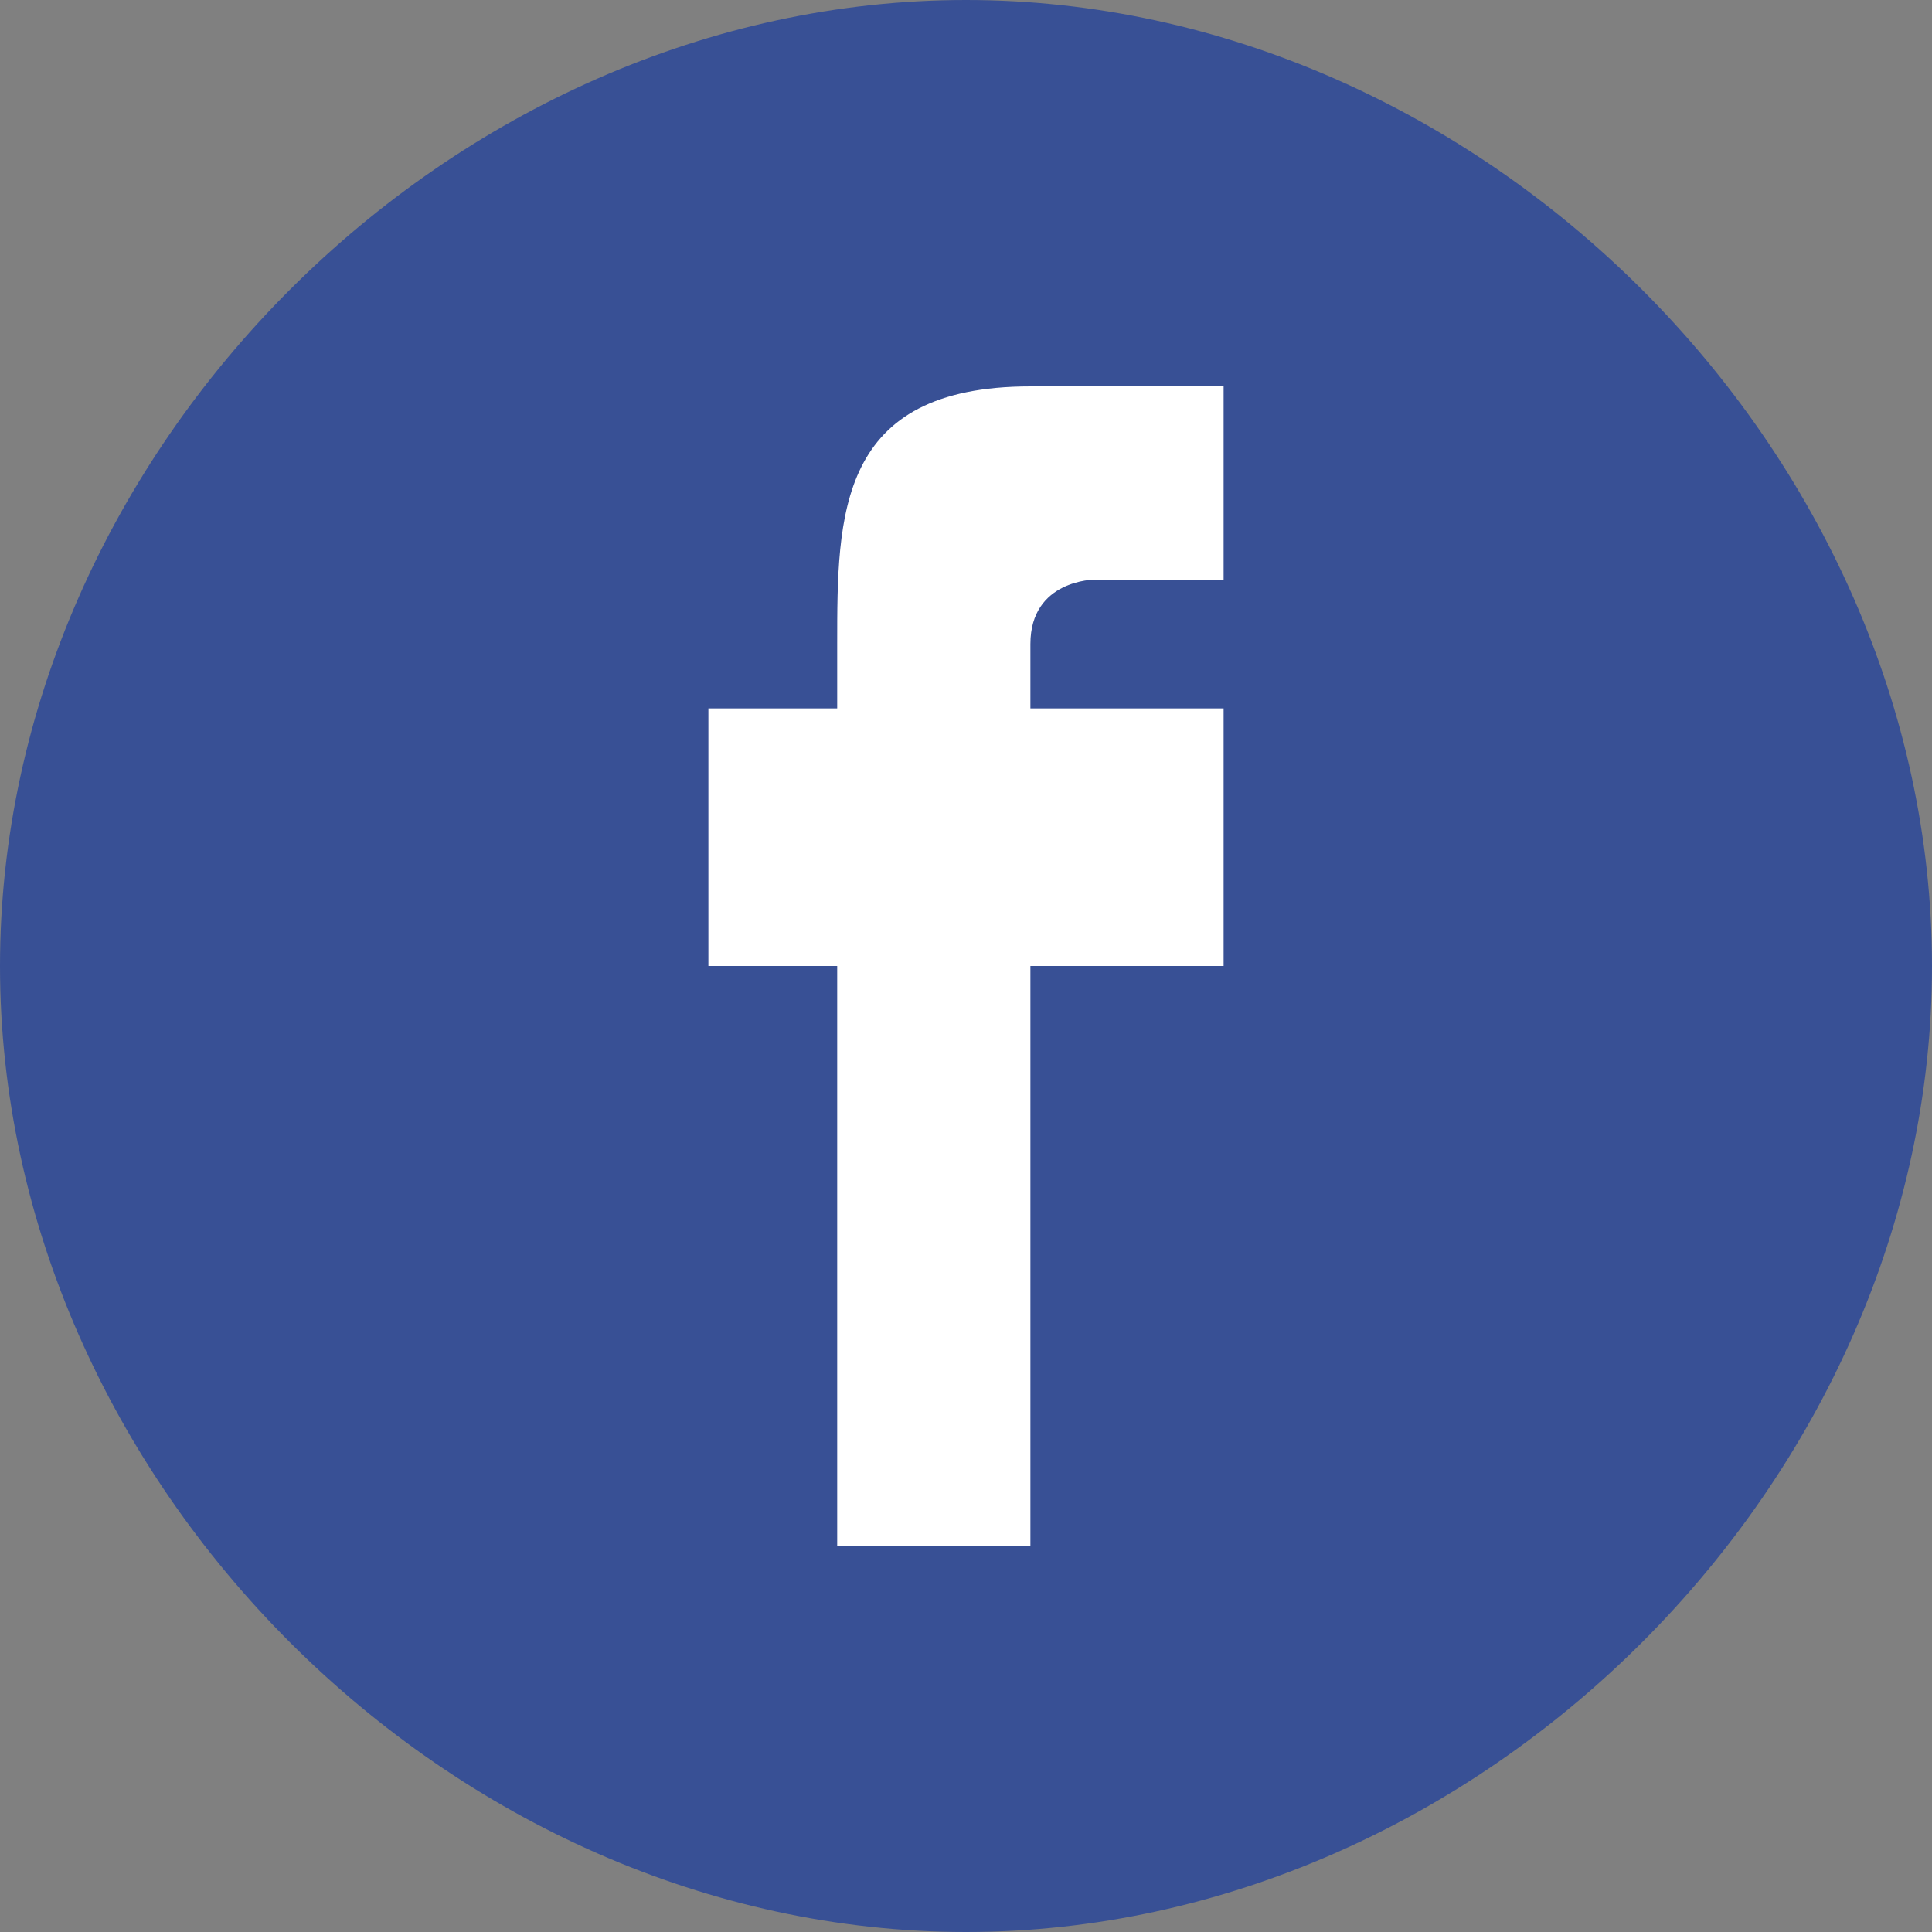
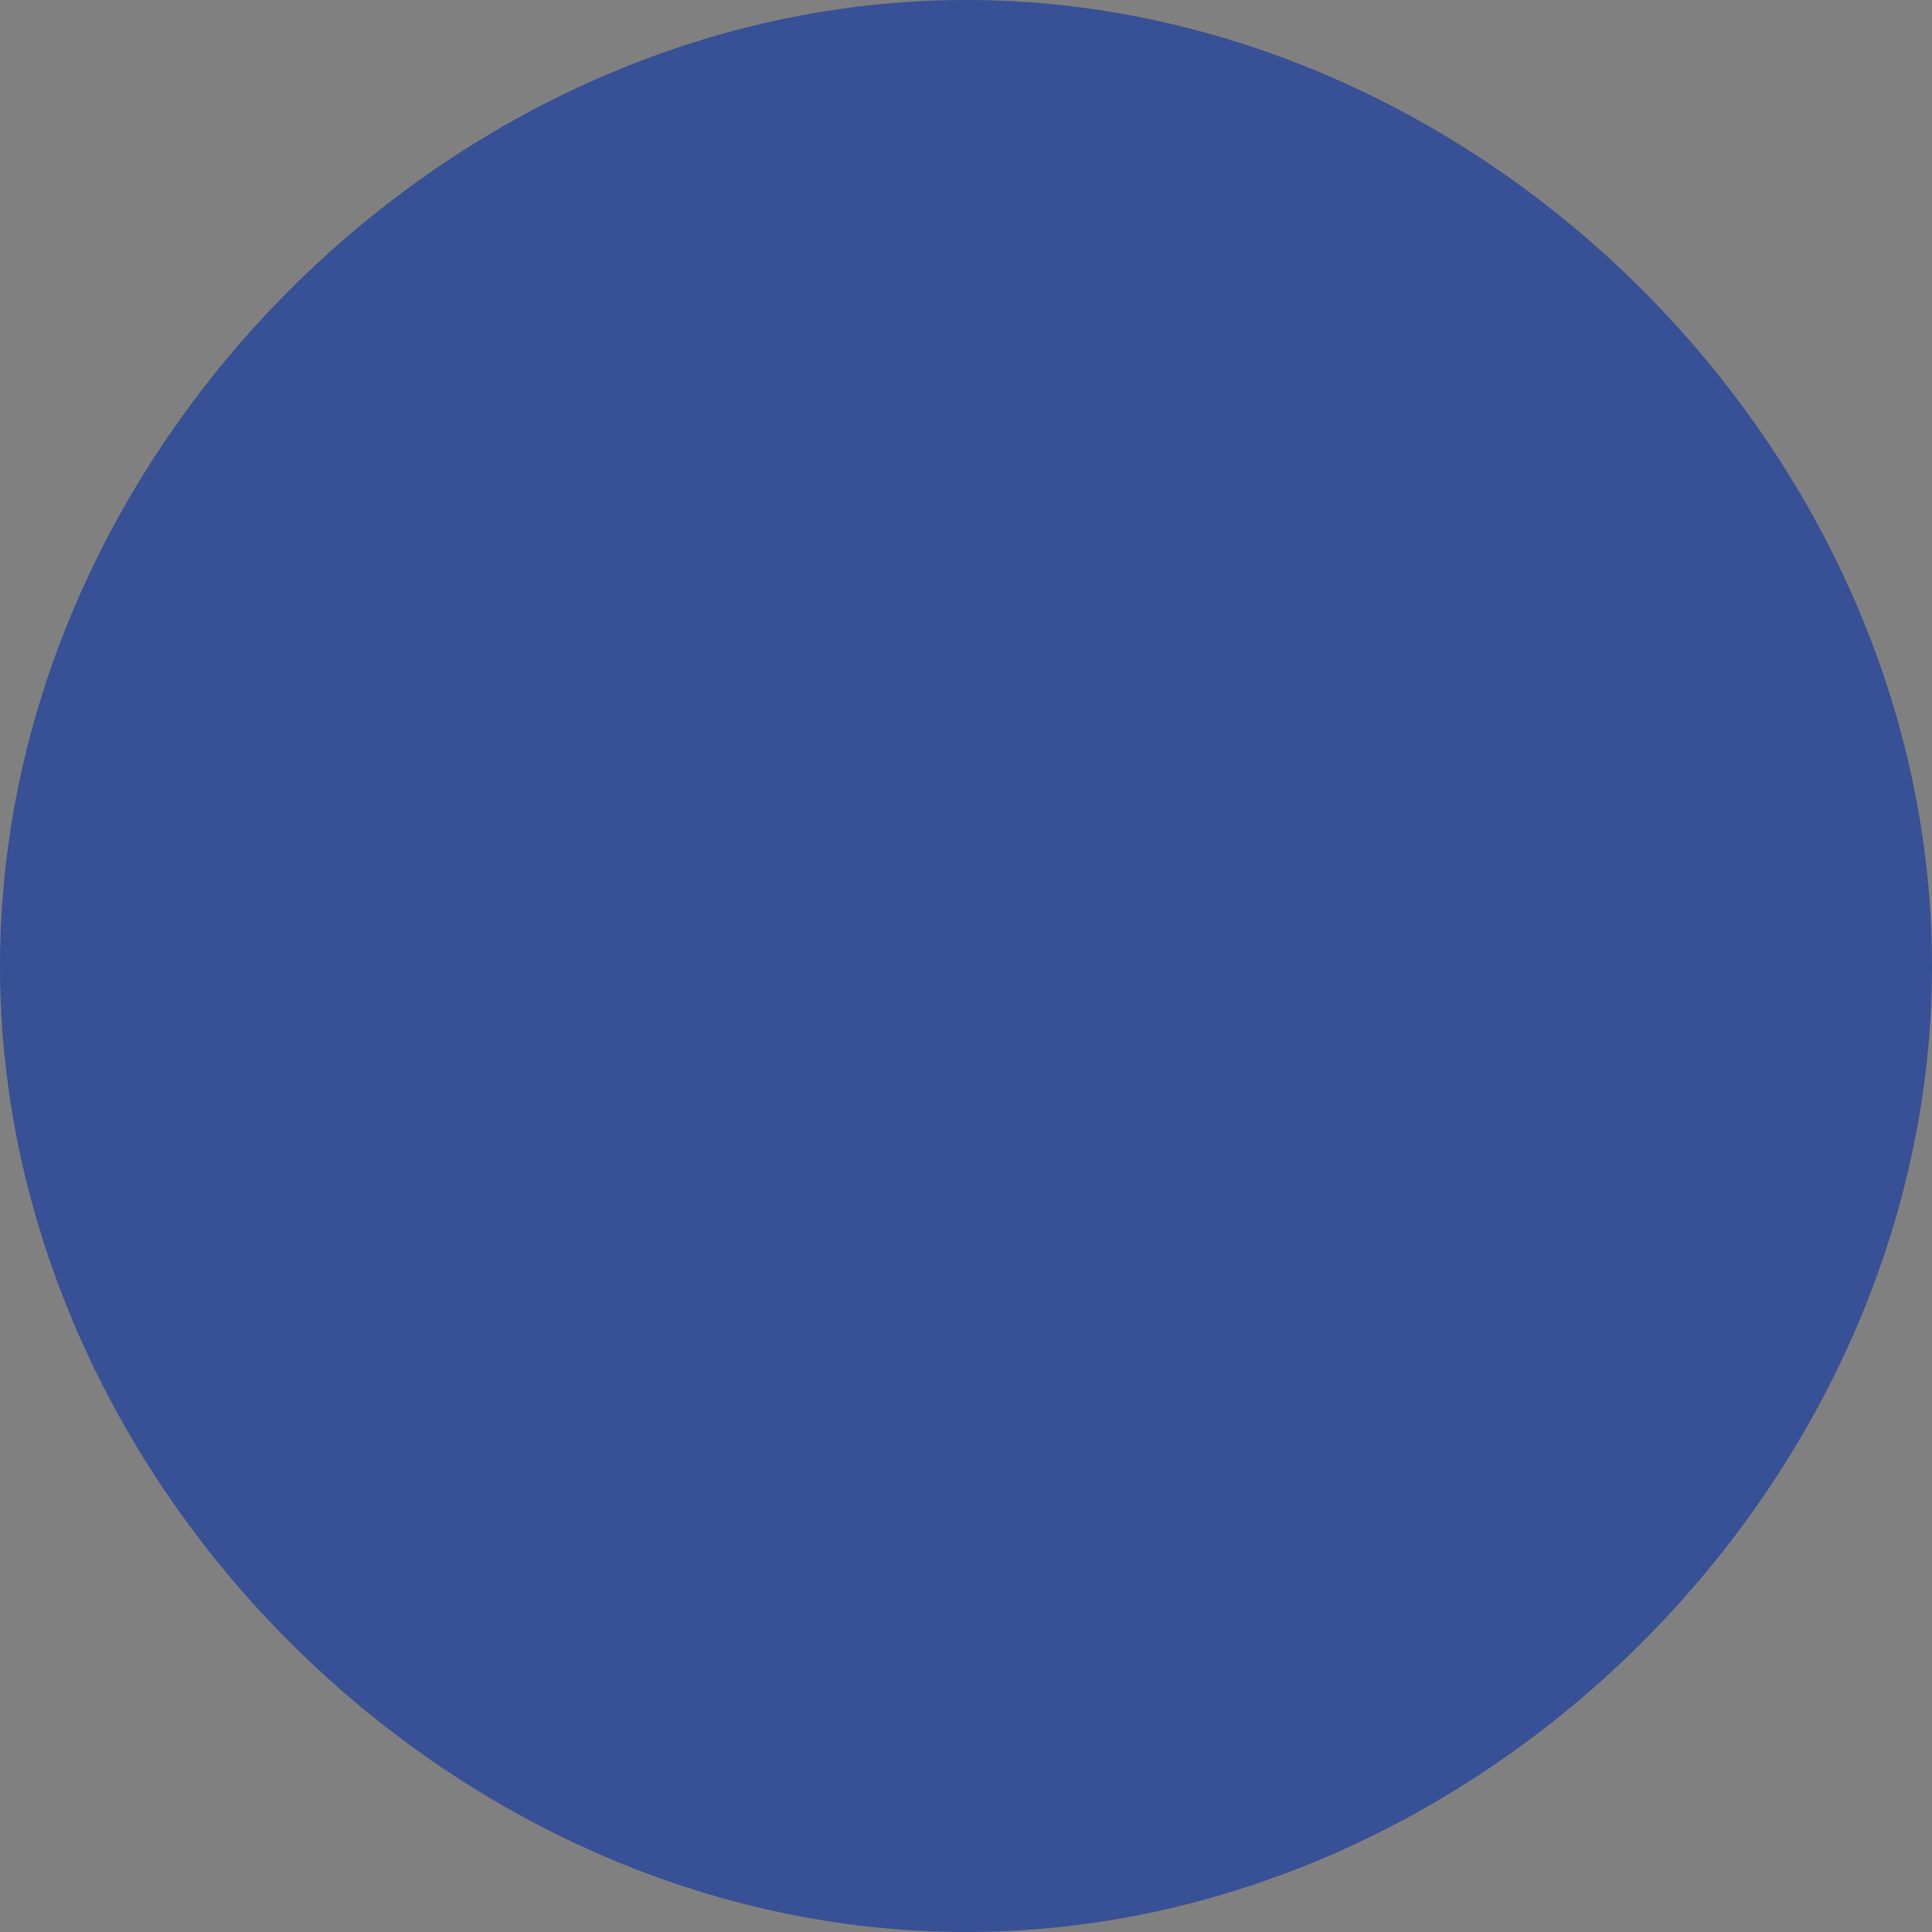
<svg xmlns="http://www.w3.org/2000/svg" xml:space="preserve" width="598px" height="598px" version="1.1" style="shape-rendering:geometricPrecision; text-rendering:geometricPrecision; image-rendering:optimizeQuality; fill-rule:evenodd; clip-rule:evenodd" viewBox="0 0 30 30">
  <rect x="0" y="0" width="30" height="30" fill="#808080" stroke="none" />
  <defs>
    <style type="text/css">
   
    .fil0 {fill:#385095;fill-rule:nonzero}
    .fil1 {fill:white;fill-rule:nonzero}
   
  </style>
  </defs>
  <g id="Layer_x0020_1">
    <g id="_1709978474032">
-       <path class="fil0" d="M30 15c0,-8 -7,-15 -15,-15 -8,0 -15,7 -15,15 0,8 7,15 15,15 8,0 15,-7 15,-15z" />
-       <path class="fil1" d="M16 11l0 -1c0,-1 1,-1 1,-1 0,0 2,0 2,0l0 -3 -3 0c-3,0 -3,2 -3,4l0 1 -2 0 0 4 2 0c0,4 0,9 0,9l3 0c0,0 0,-5 0,-9l3 0 0 -4 -3 0z" />
+       <path class="fil0" d="M30 15c0,-8 -7,-15 -15,-15 -8,0 -15,7 -15,15 0,8 7,15 15,15 8,0 15,-7 15,-15" />
    </g>
  </g>
</svg>